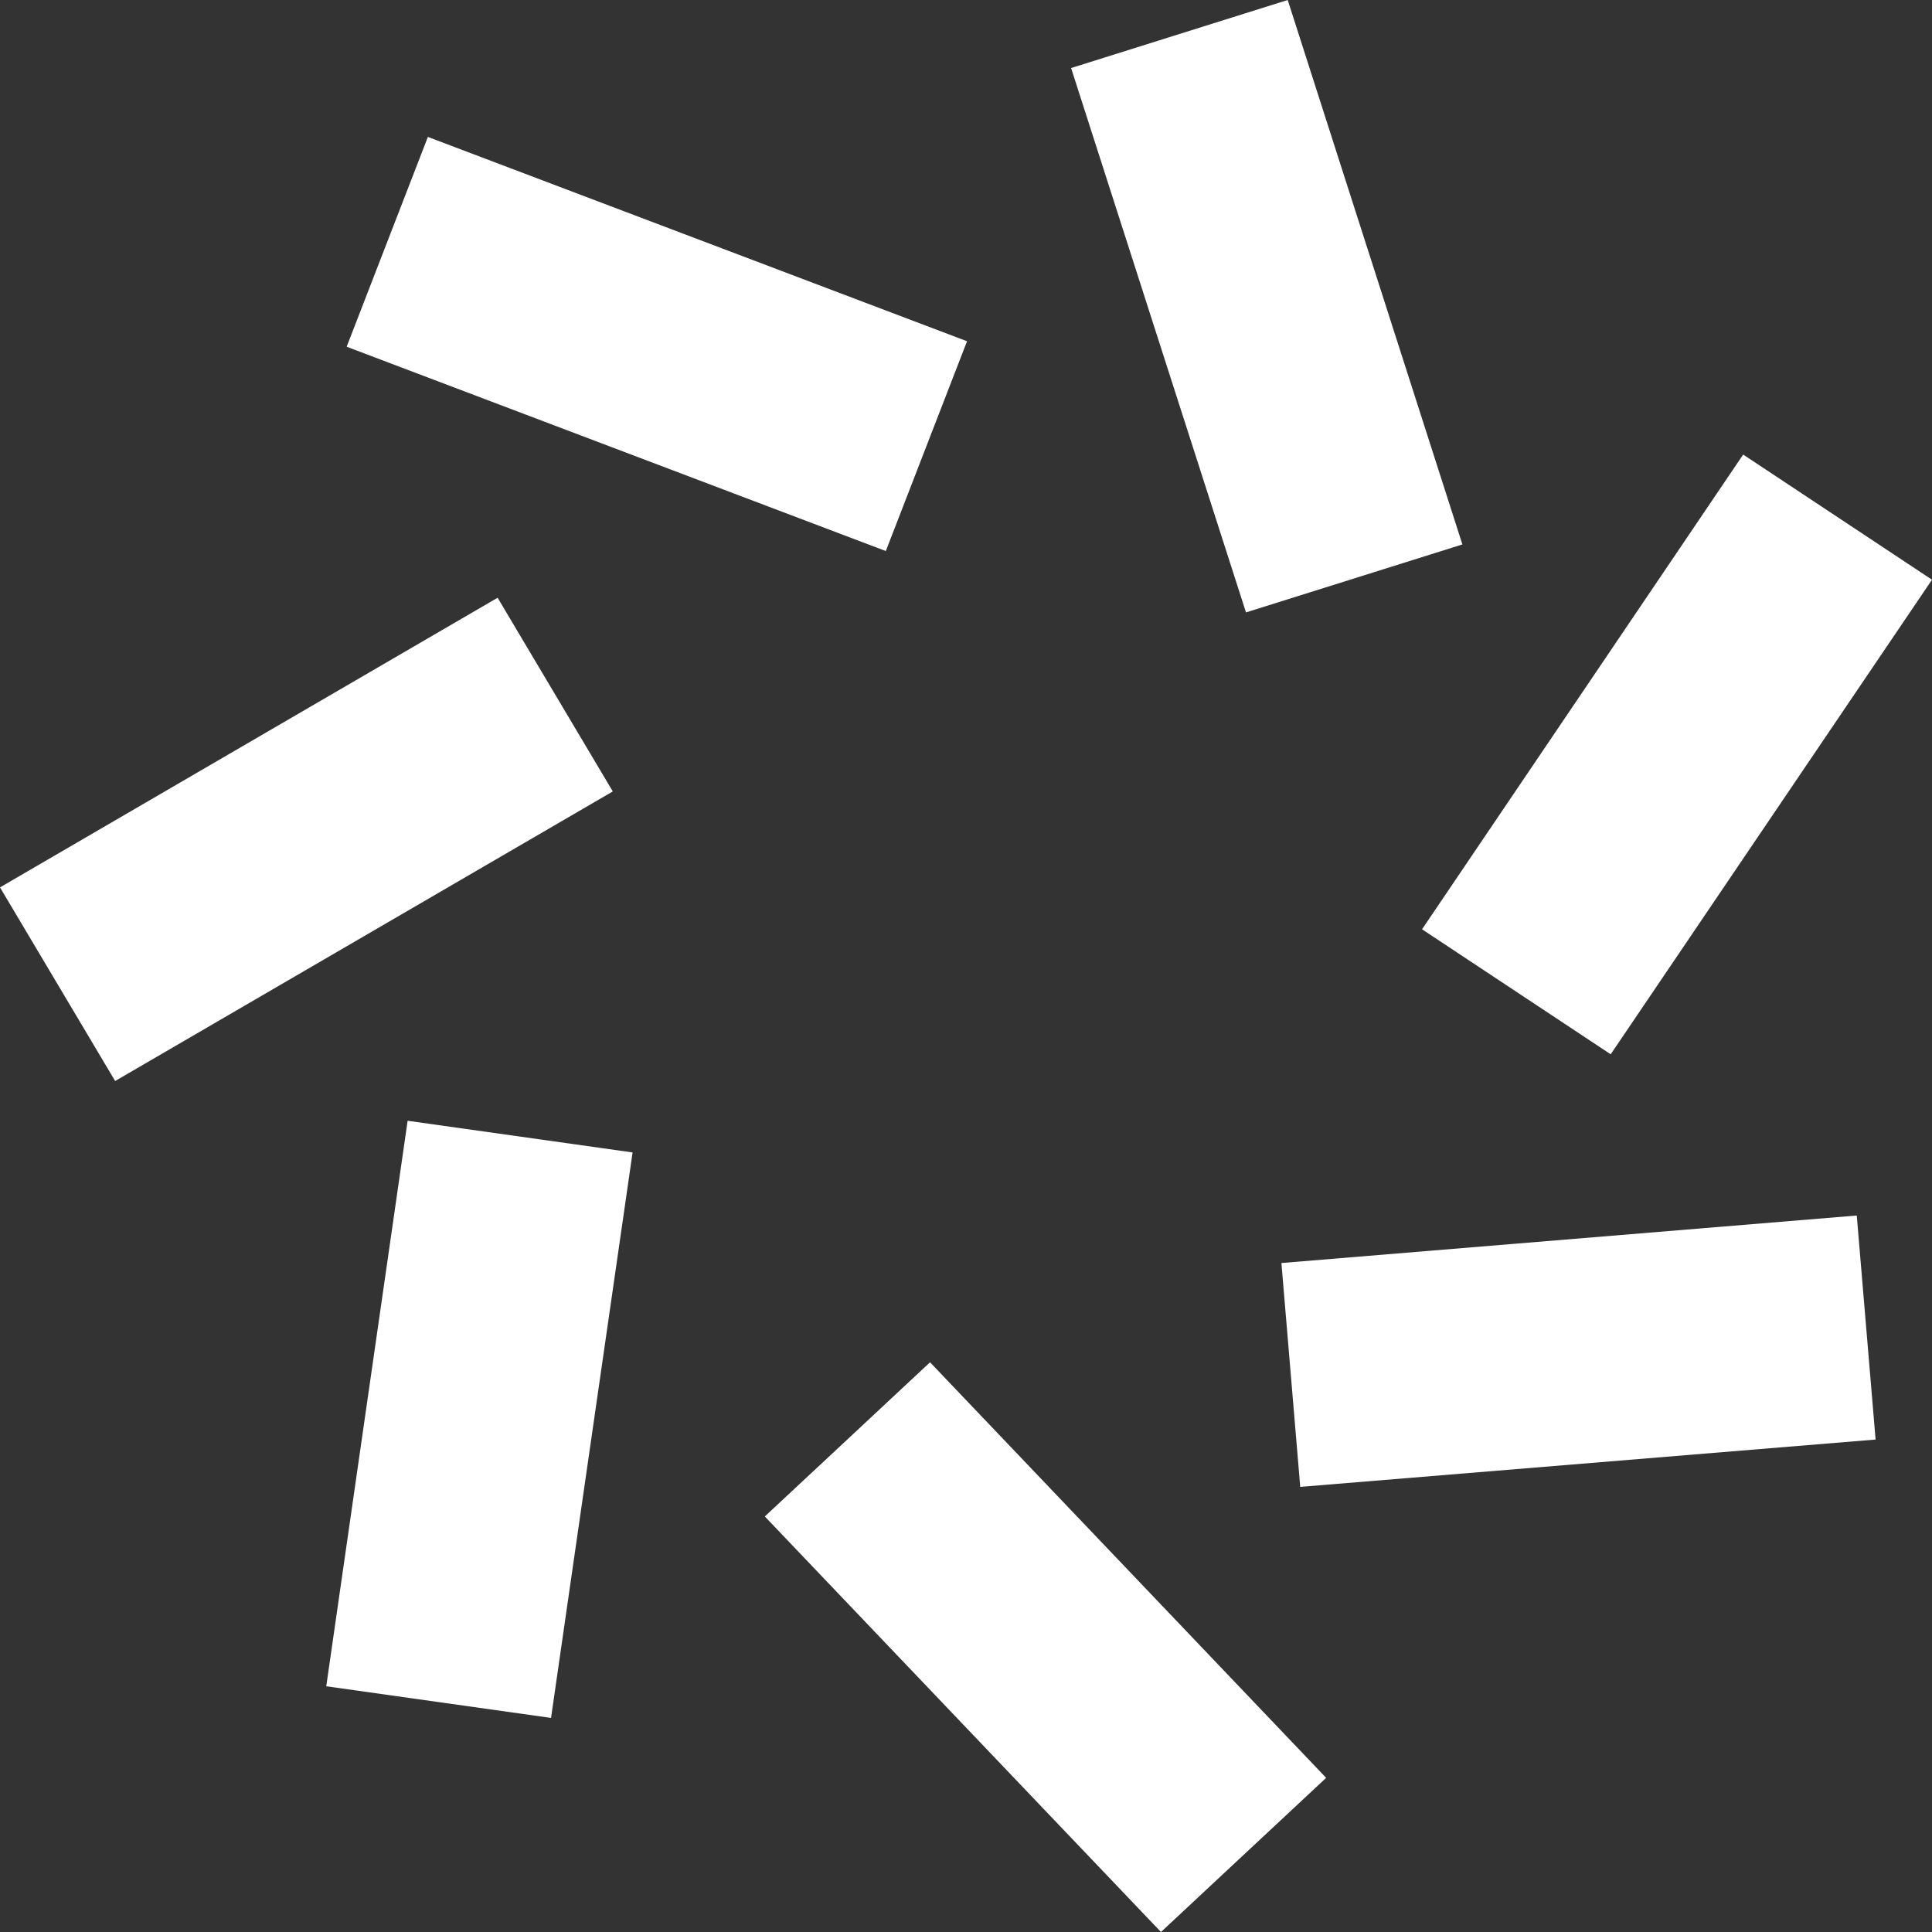
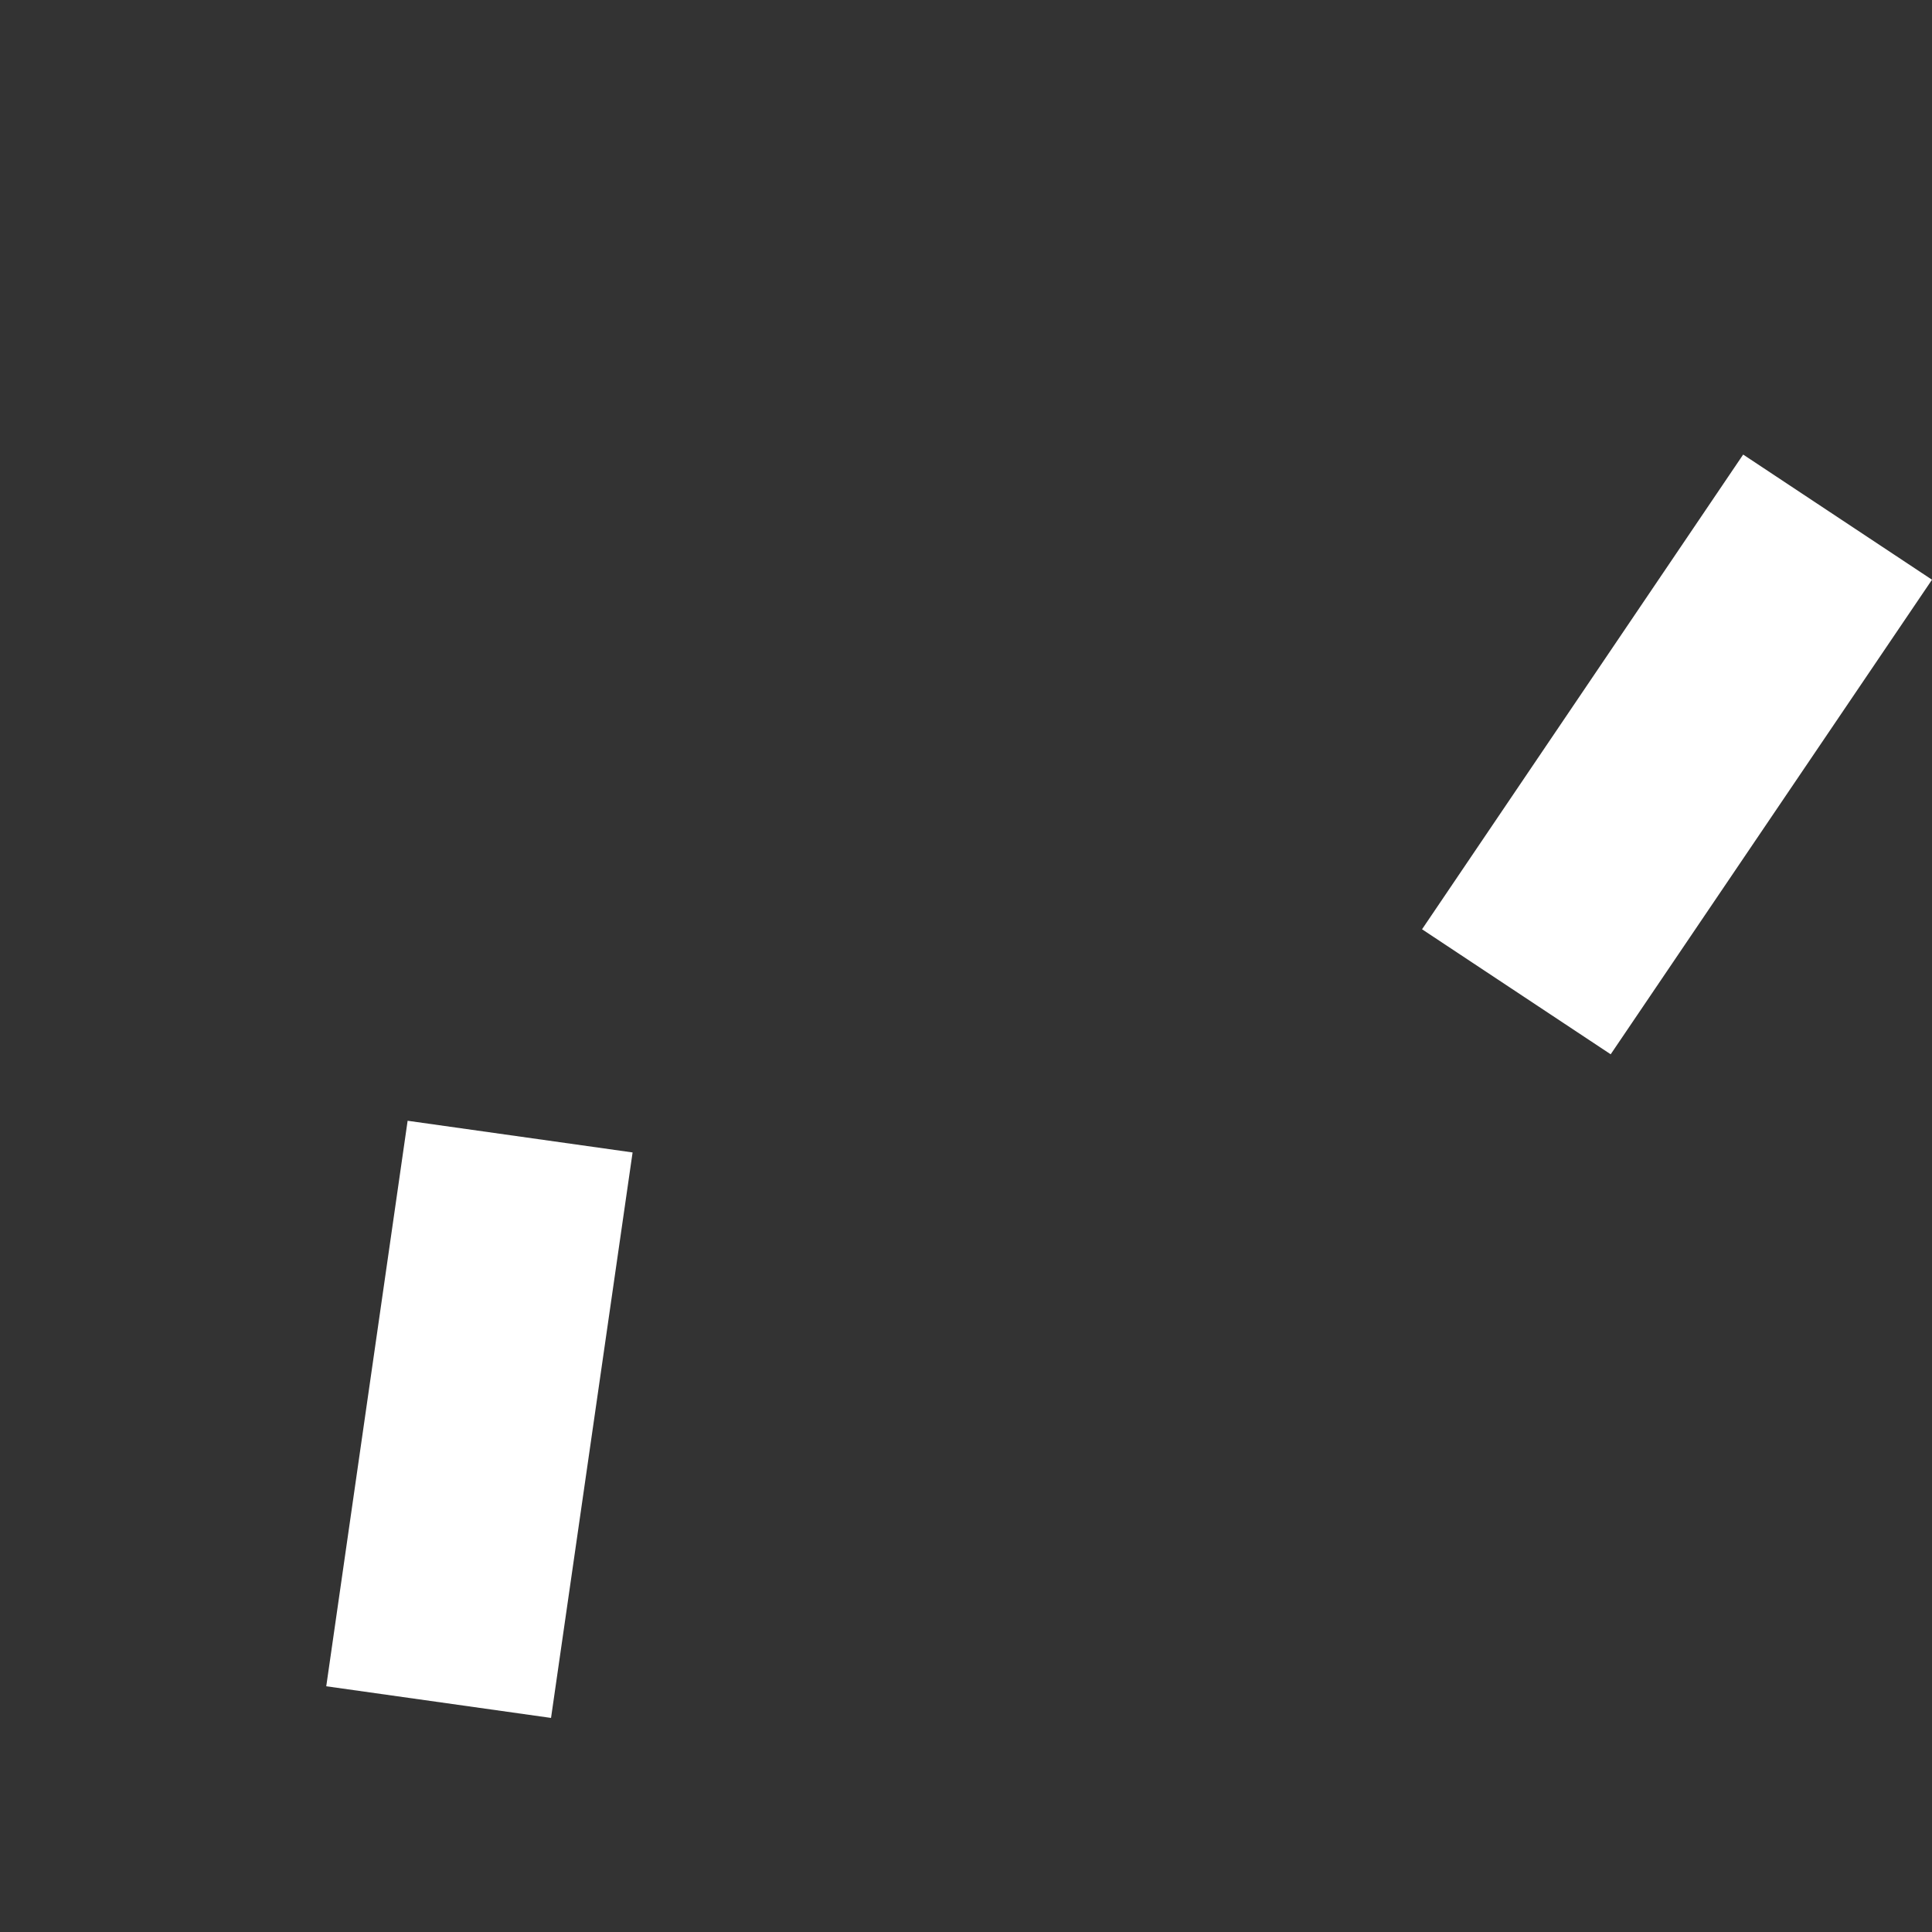
<svg xmlns="http://www.w3.org/2000/svg" id="b" width="490" height="490" viewBox="0 0 490 490">
  <rect x="0" y="0" width="490" height="490" fill="#333333" stroke="none" />
  <g id="c">
-     <path d="M271.656,17.255l44.355,138.066,54.887-17.239L326.592,0l-54.936,17.255Z" style="fill:#fff; fill-rule:evenodd; stroke-width:0px;" />
-     <path d="M87.921,87.937l136.74,51.822,20.601-53.21L108.522,34.727l-20.601,53.21Z" style="fill:#fff; fill-rule:evenodd; stroke-width:0px;" />
    <path d="M442.107,115.289l-81.443,120.397,47.844,31.707,81.492-120.363-47.893-31.741Z" style="fill:#fff; fill-rule:evenodd; stroke-width:0px;" />
-     <path d="M29.202,274.17l126.217-73.445-29.212-49.125L0,225.061l29.202,49.108Z" style="fill:#fff; fill-rule:evenodd; stroke-width:0px;" />
-     <path d="M470.919,308.284l-145.922,12.049,4.773,56.776,145.924-12.008-4.775-56.818Z" style="fill:#fff; fill-rule:evenodd; stroke-width:0px;" />
    <path d="M139.756,435.705l20.684-143.418-57.057-8.036-20.638,143.425,57.011,8.029Z" style="fill:#fff; fill-rule:evenodd; stroke-width:0px;" />
-     <path d="M336.343,450.905l-100.463-105.399-41.904,39.104,100.474,105.389,41.892-39.095Z" style="fill:#fff; fill-rule:evenodd; stroke-width:0px;" />
  </g>
</svg>